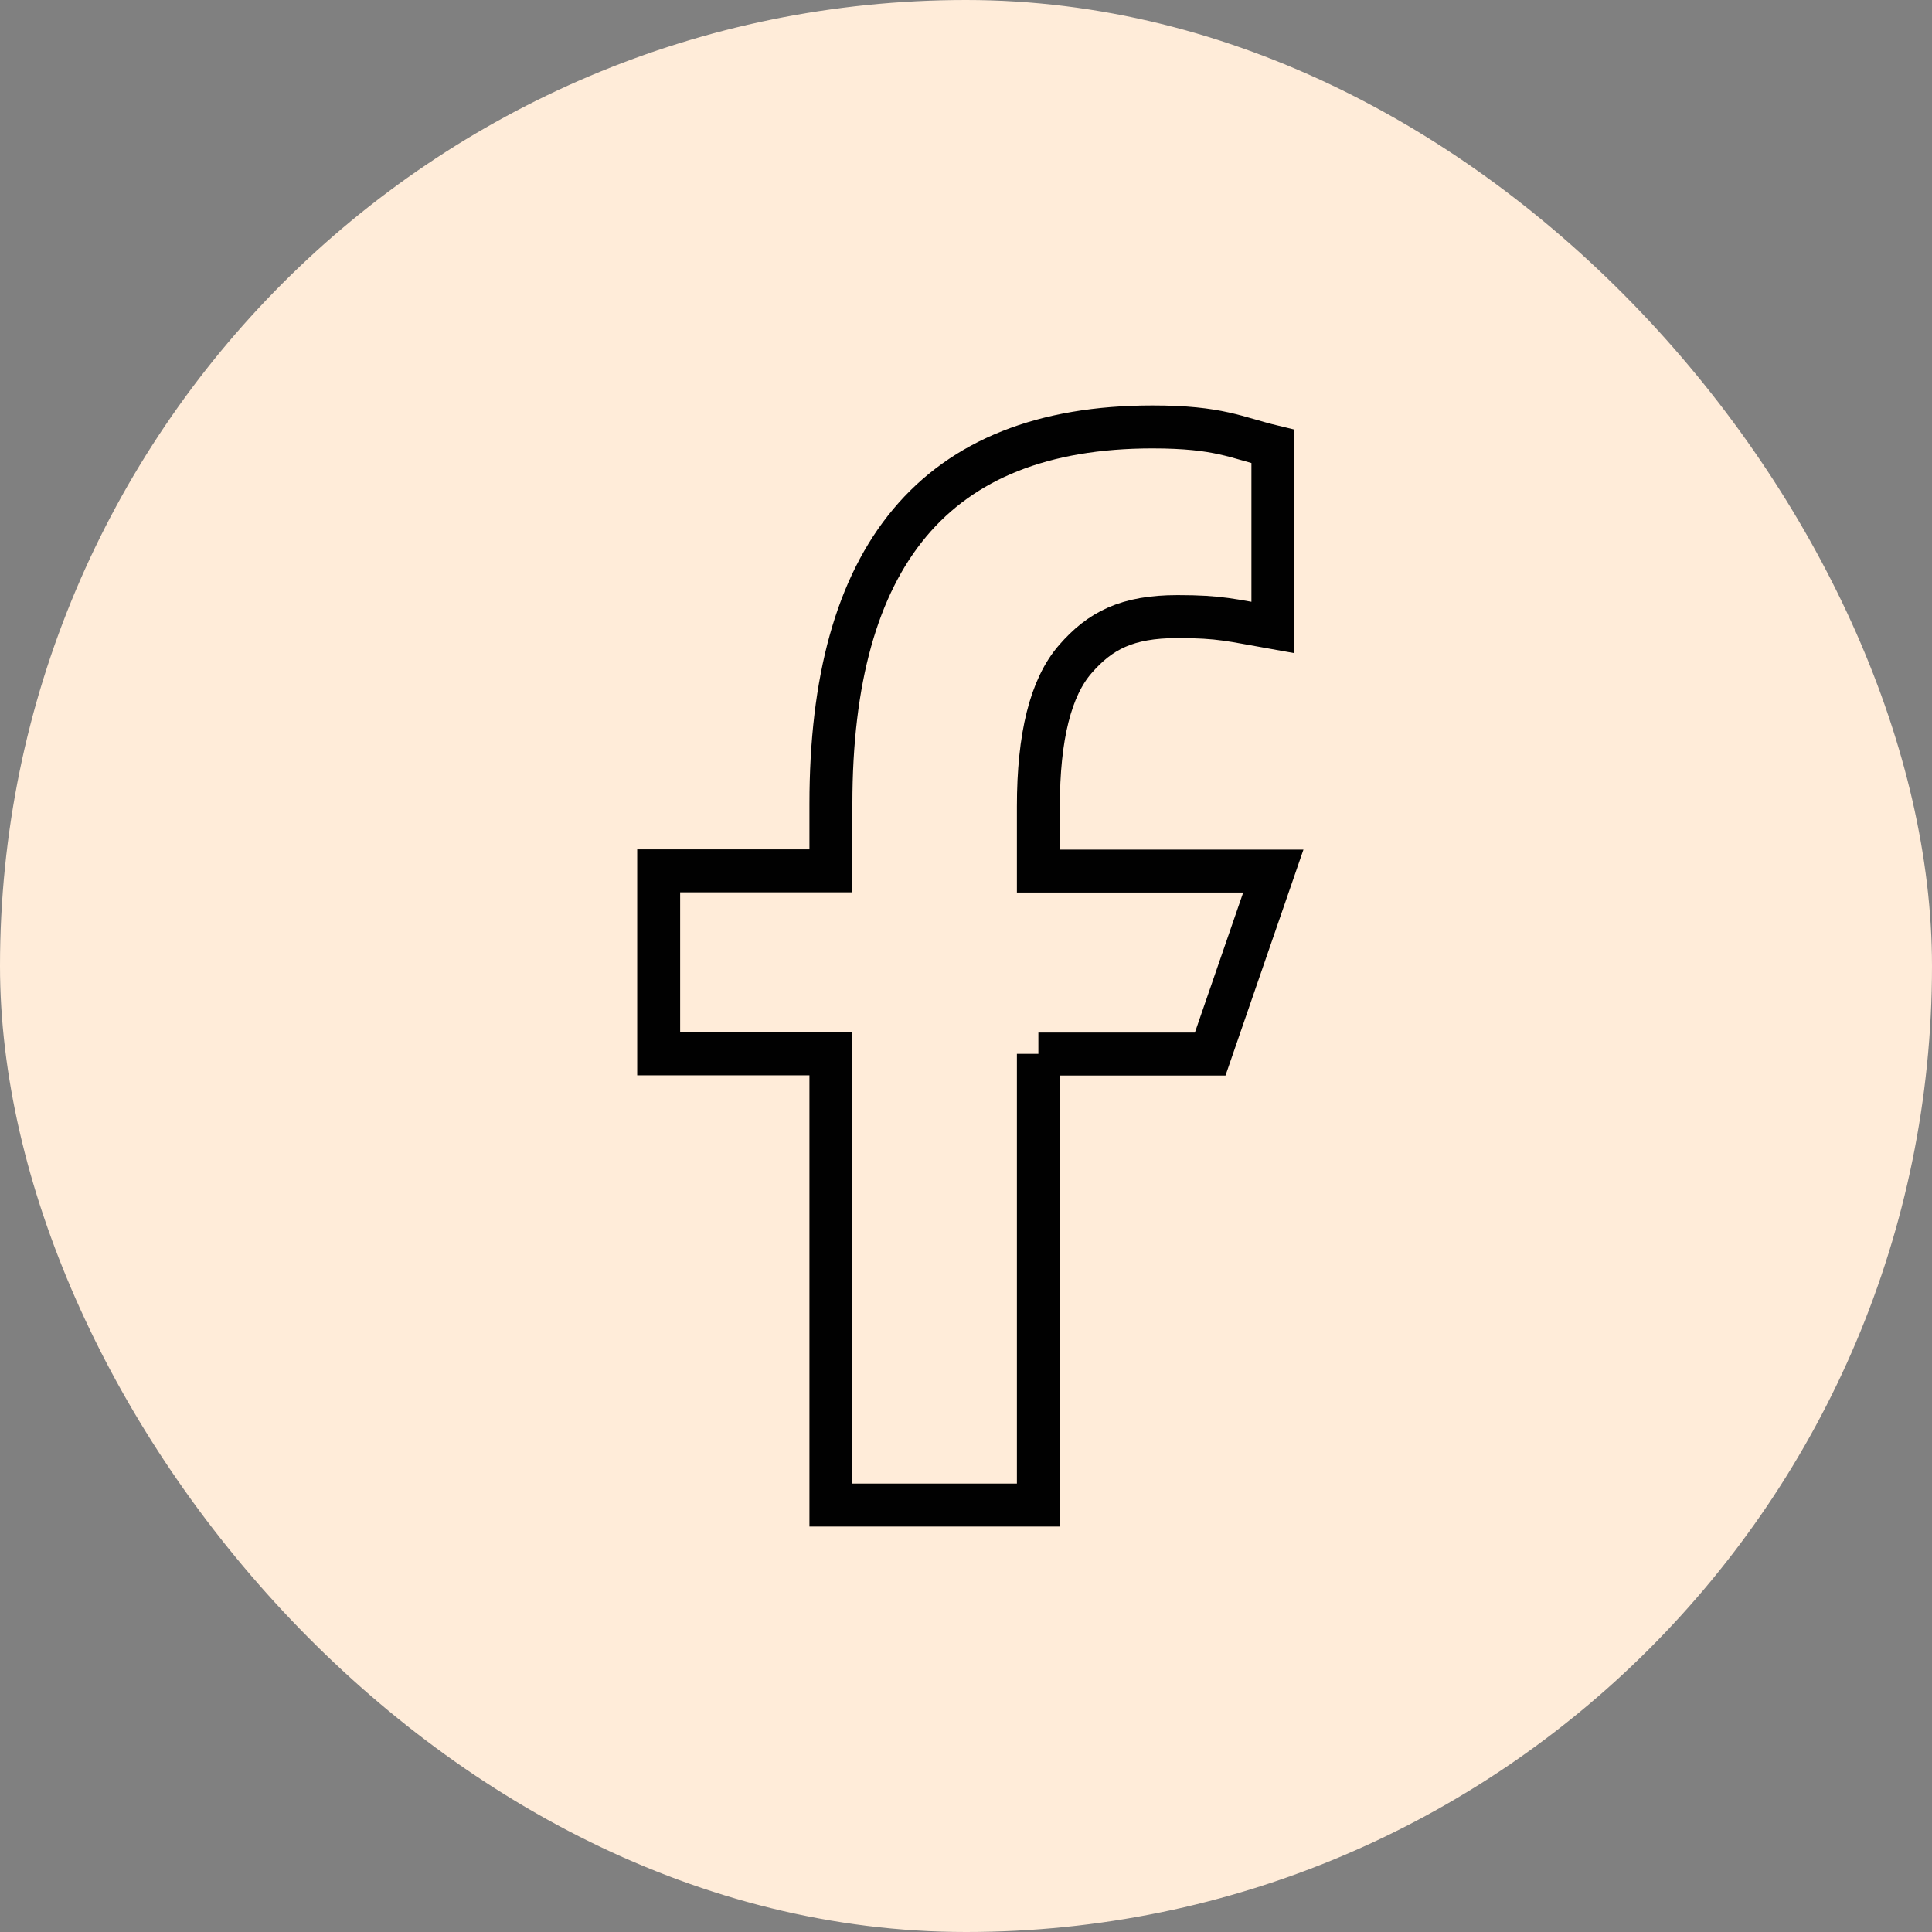
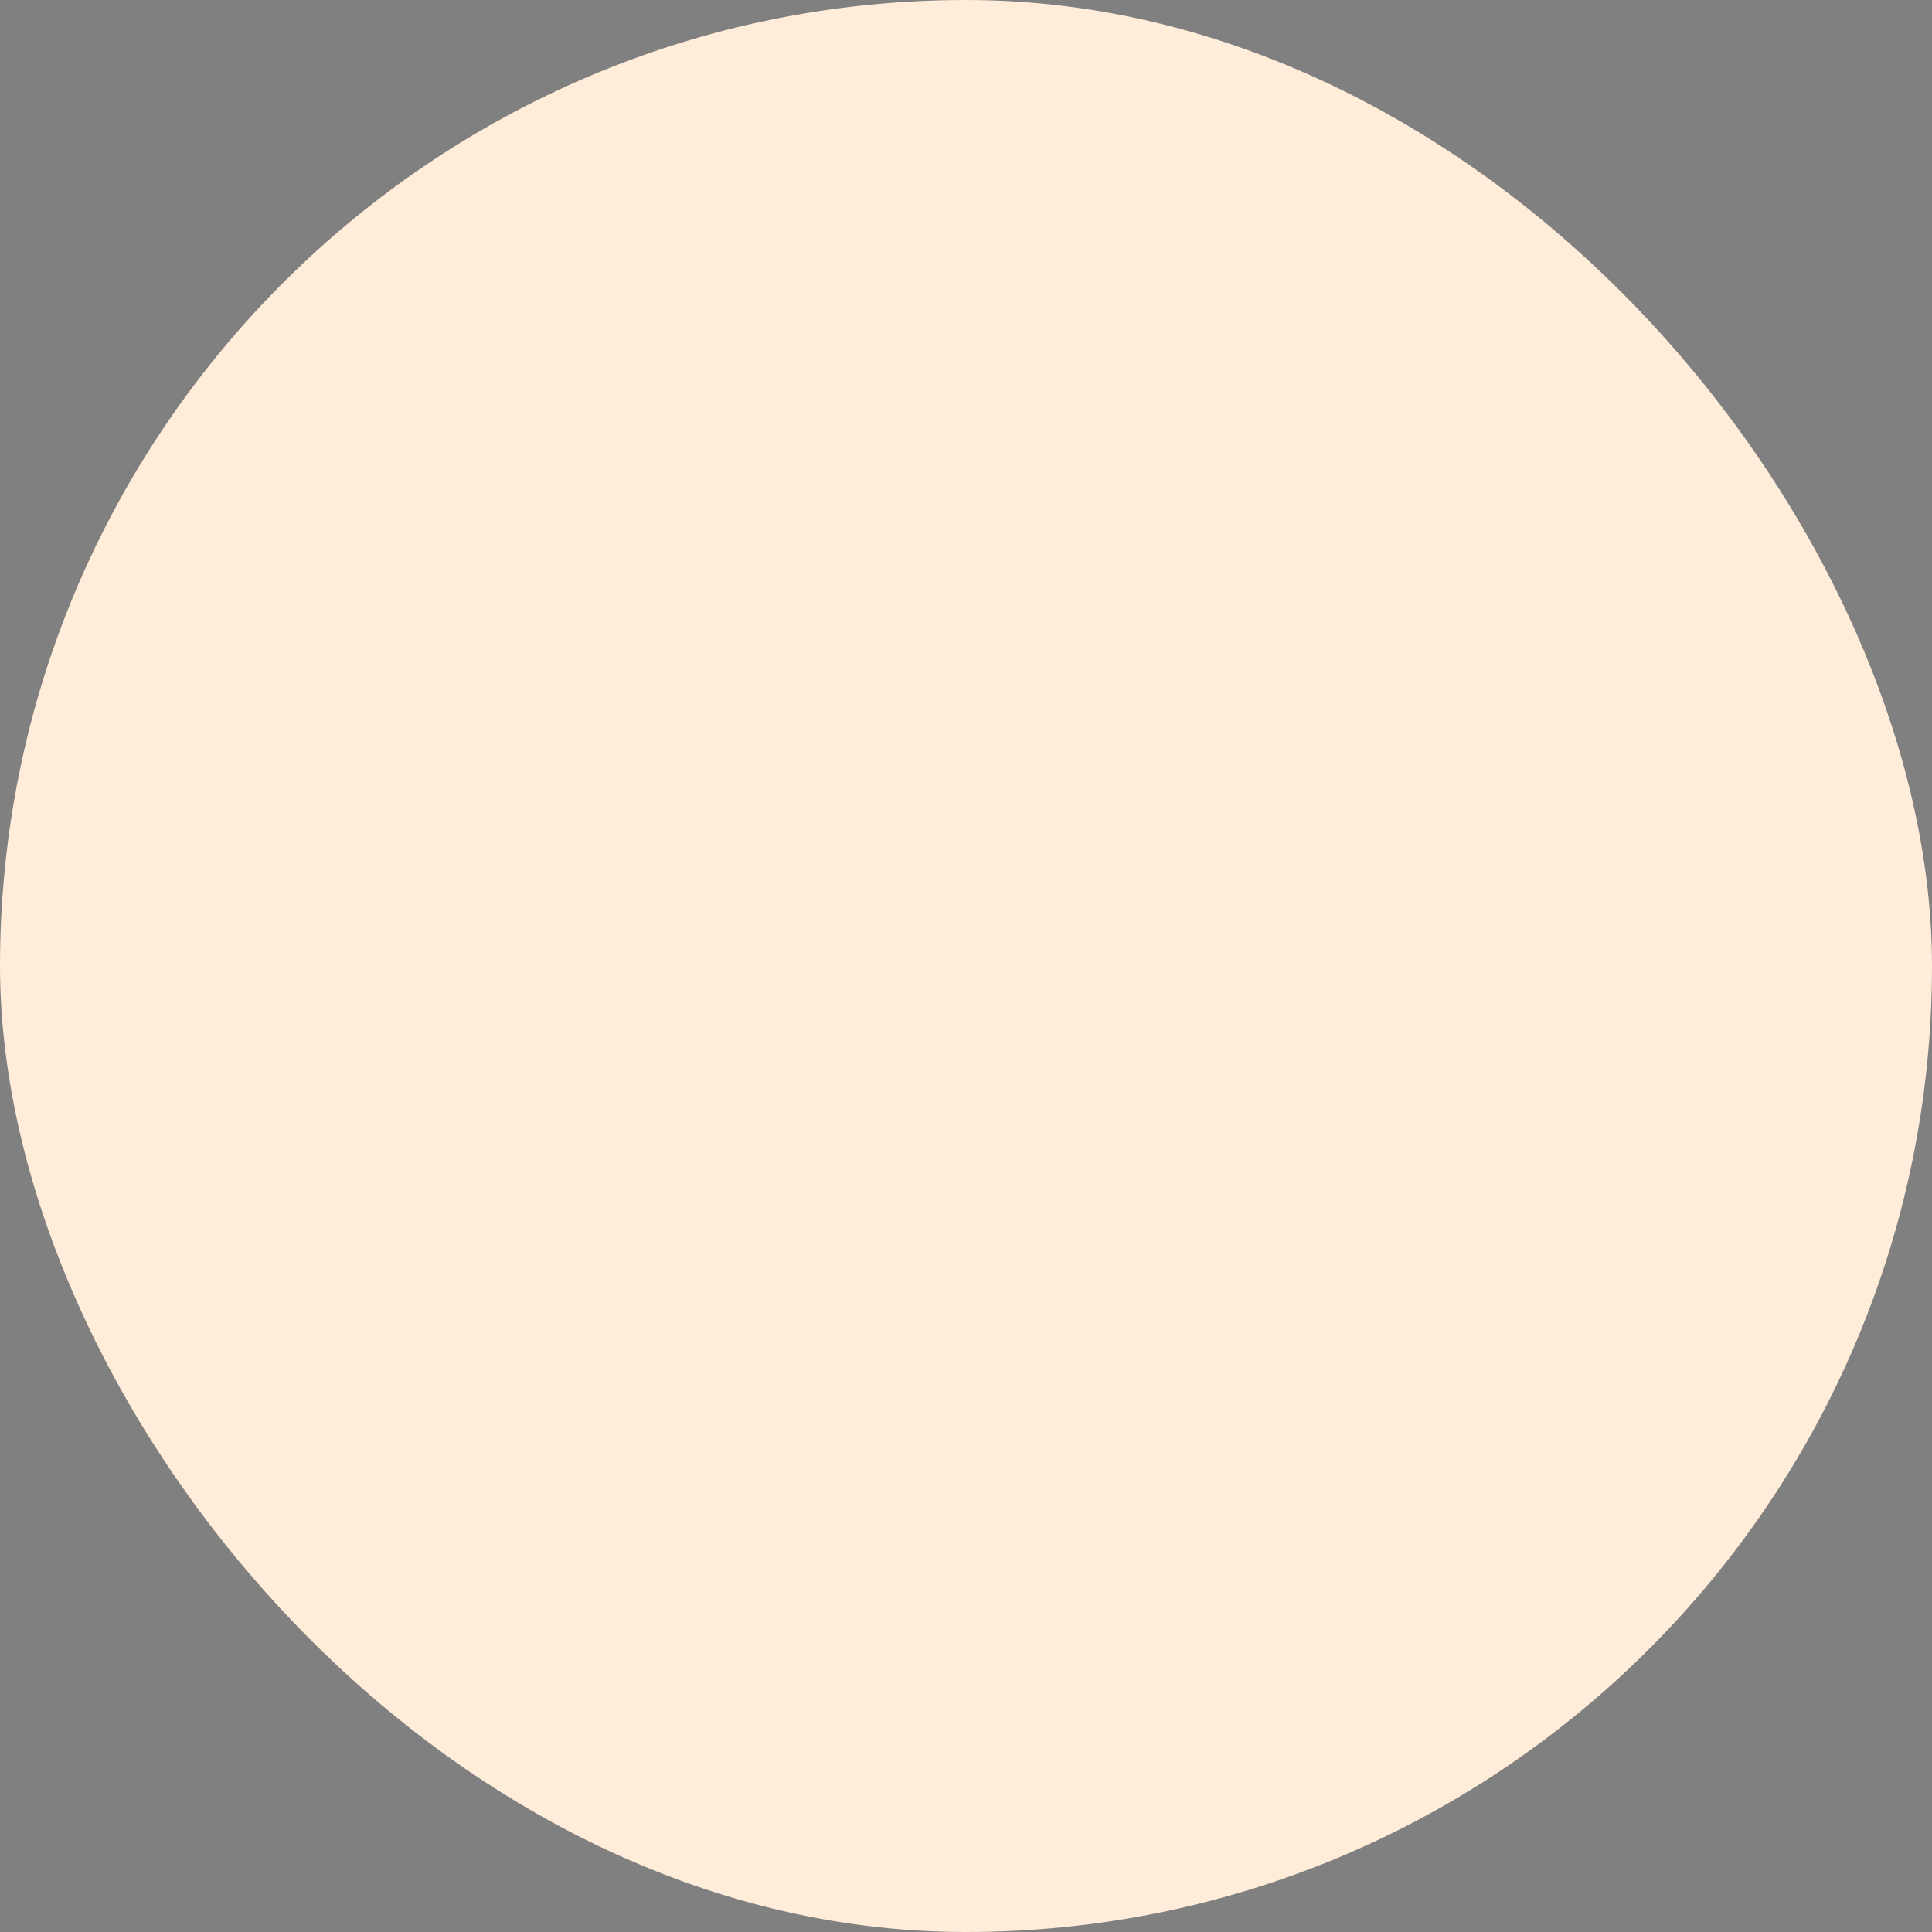
<svg xmlns="http://www.w3.org/2000/svg" id="Layer_2" data-name="Layer 2" viewBox="0 0 89.96 89.96">
  <rect x="0" y="0" width="89.96" height="89.96" fill="#808080" stroke="none" />
  <defs>
    <style> .cls-1 { fill: none; stroke: #010101; stroke-miterlimit: 10; stroke-width: 2px; } .cls-2 { fill: #ffecd9; stroke-width: 0px; } </style>
  </defs>
  <g id="Layer_1-2" data-name="Layer 1">
    <rect class="cls-2" x="0" y="0" width="89.96" height="89.96" rx="44.98" ry="44.98" />
-     <path class="cls-1" d="M48.35,49.07v21.01h-9.66v-21.01h-8.02v-8.52h8.02v-3.11c0-11.51,4.8-17.56,14.97-17.56,3.12,0,3.9.5,5.61.91v8.43c-1.92-.34-2.46-.51-4.44-.51-2.36,0-3.61.66-4.76,1.98-1.15,1.32-1.72,3.61-1.72,6.86v3.01h10.94l-2.94,8.52h-8Z" />
  </g>
</svg>